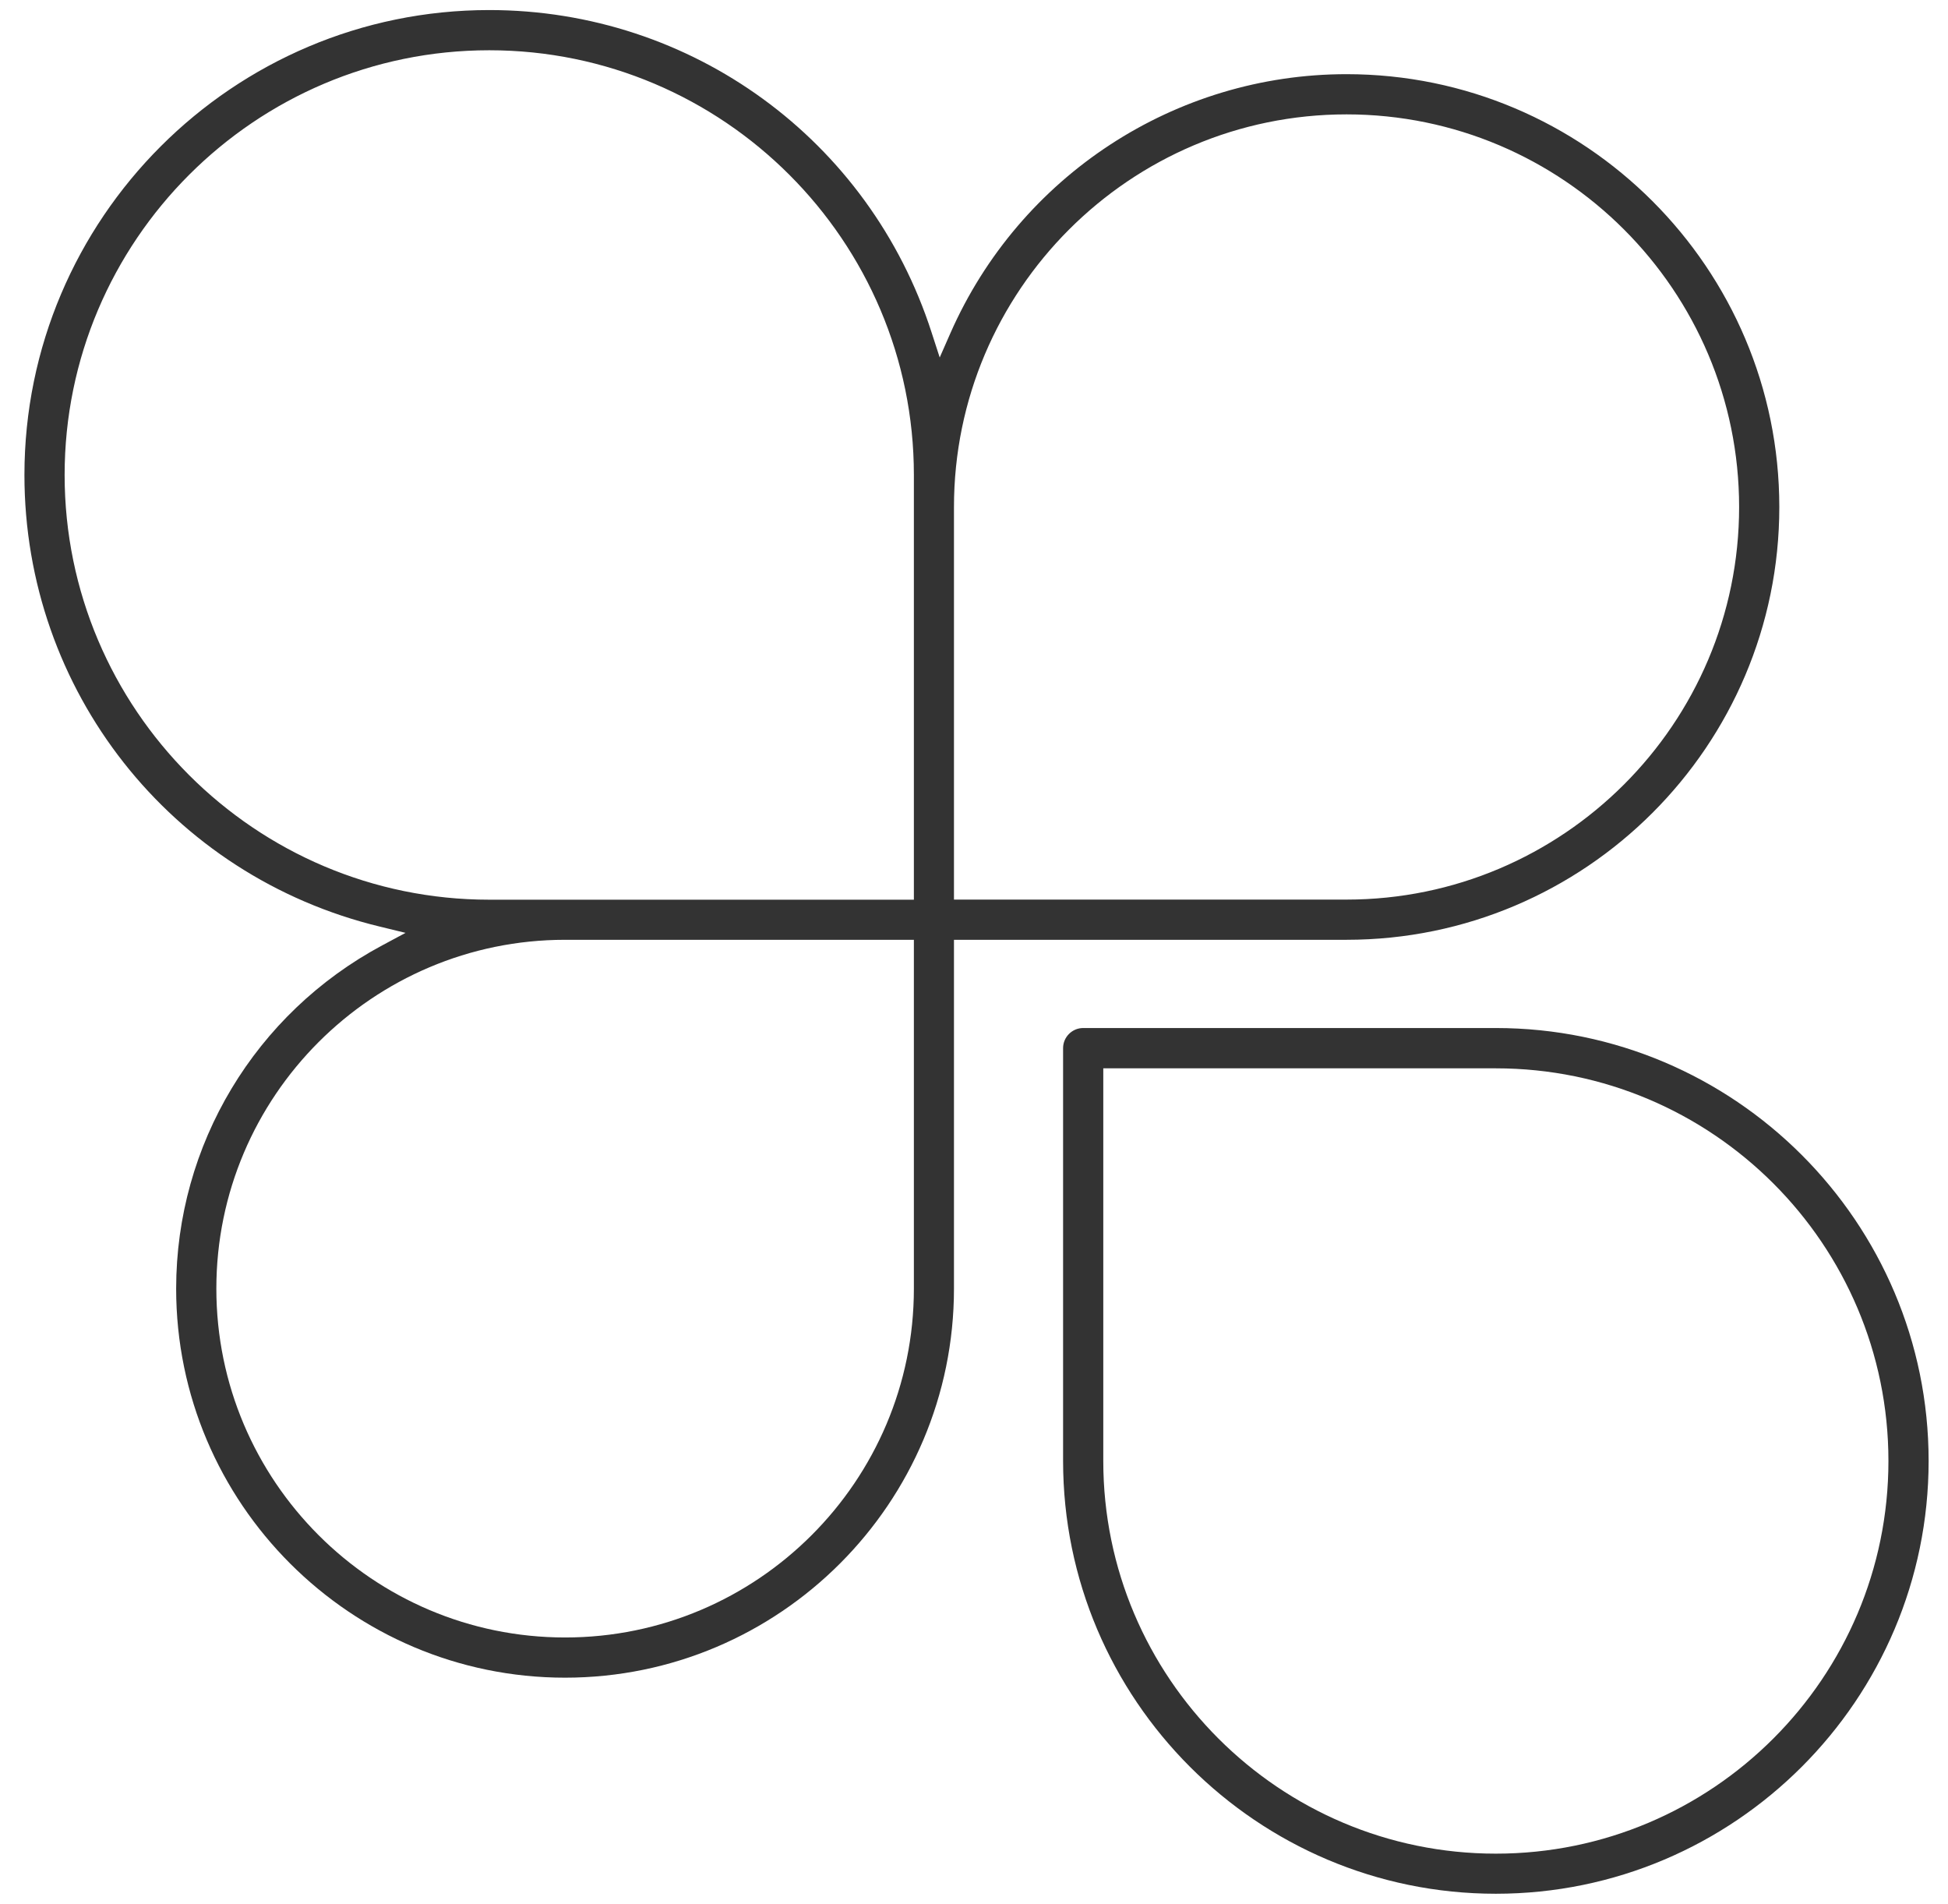
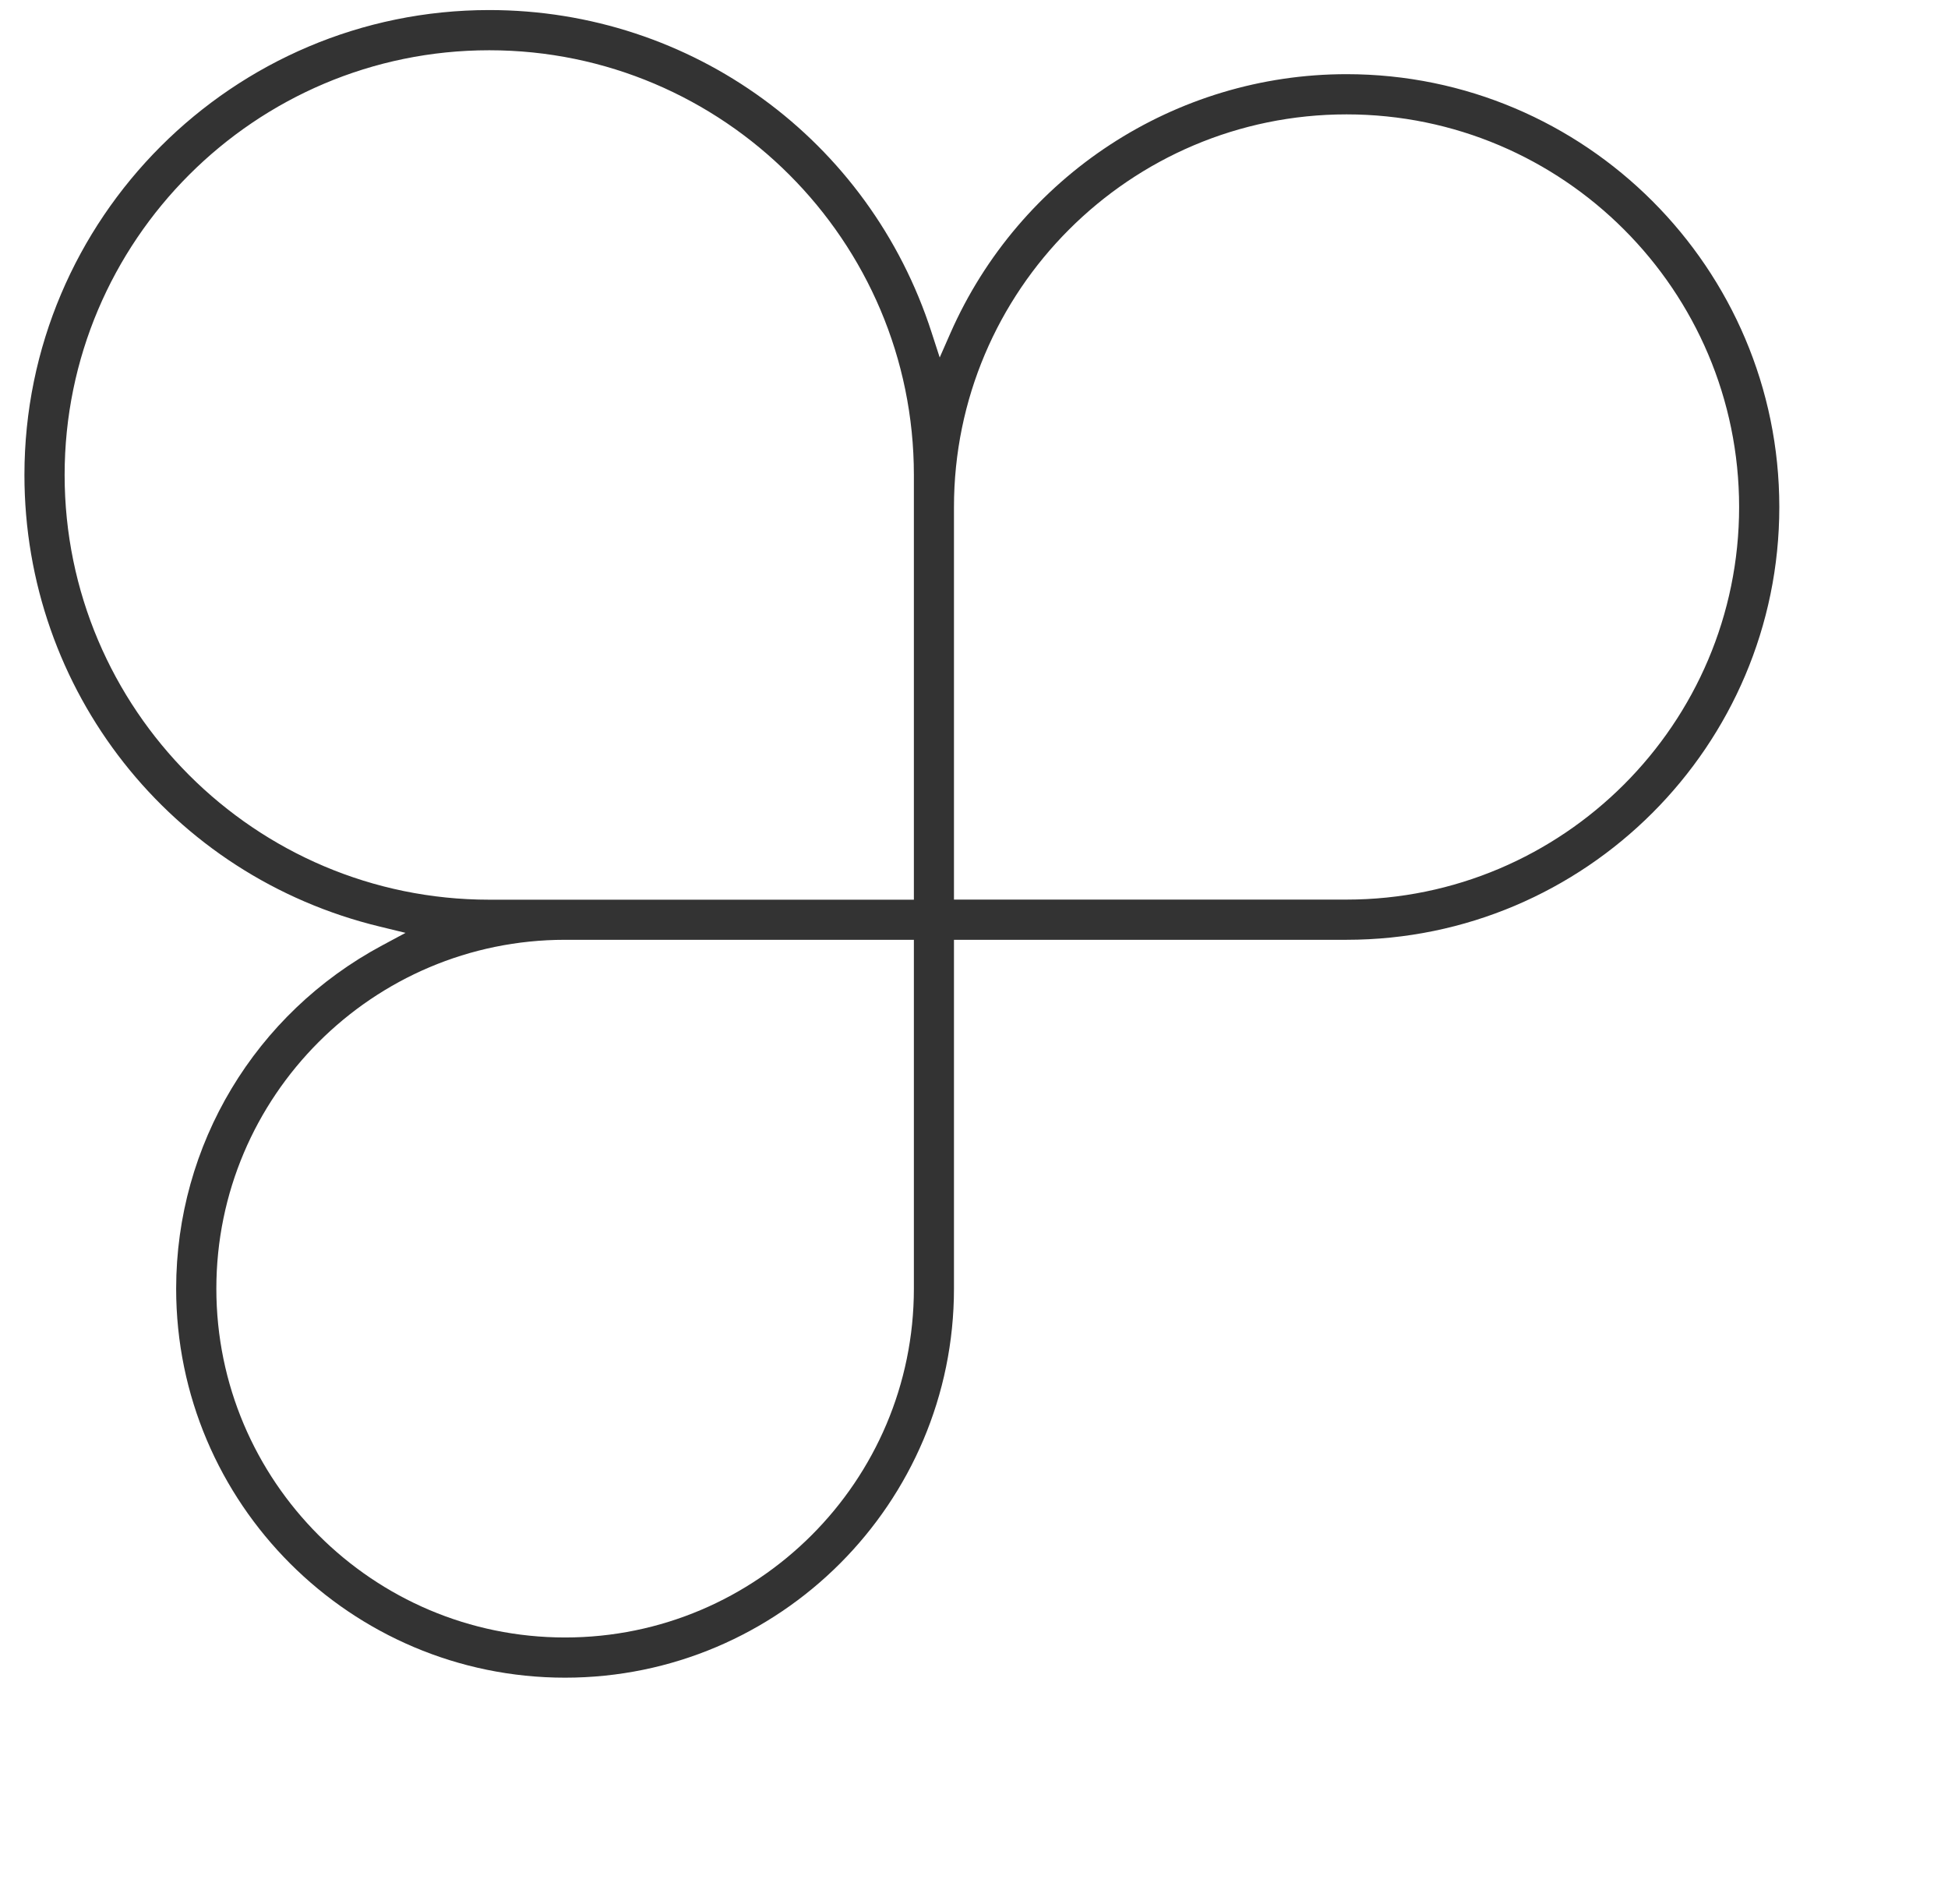
<svg xmlns="http://www.w3.org/2000/svg" width="131" height="128" viewBox="0 0 131 128" fill="none">
  <path d="M38.003 112.797C23.583 112.797 11.846 101.066 11.846 86.64C11.846 76.977 17.157 68.132 25.712 63.557L27.273 62.72L25.55 62.301C11.475 58.902 1.643 46.415 1.643 31.934C1.643 14.697 15.664 0.676 32.901 0.676C46.51 0.676 58.464 9.386 62.646 22.346L63.194 24.035L63.91 22.407C68.566 11.825 79.025 4.987 90.553 4.987C106.601 4.987 119.656 18.042 119.656 34.09C119.656 50.138 106.601 63.186 90.553 63.186H64.153V86.64C64.153 101.059 52.423 112.797 37.996 112.797H38.003ZM38.003 63.186C25.07 63.186 14.549 73.707 14.549 86.64C14.549 99.573 25.07 110.094 38.003 110.094C50.936 110.094 61.457 99.573 61.457 86.64V63.186H38.003ZM90.553 7.69C75.998 7.69 64.153 19.528 64.153 34.09V60.483H90.553C105.108 60.483 116.953 48.645 116.953 34.09C116.953 19.535 105.115 7.69 90.553 7.69ZM32.901 3.379C17.157 3.379 4.346 16.19 4.346 31.934C4.346 47.678 17.157 60.49 32.901 60.49H61.457V31.934C61.457 16.19 48.645 3.379 32.901 3.379Z" fill="#333333" />
-   <path d="M100.594 127.324C84.546 127.324 71.491 114.269 71.491 98.221V70.47C71.491 69.727 72.099 69.118 72.843 69.118H100.594C116.642 69.118 129.697 82.173 129.697 98.221C129.697 114.269 116.642 127.324 100.594 127.324ZM74.194 98.228C74.194 112.783 86.033 124.628 100.594 124.628C115.156 124.628 126.994 112.79 126.994 98.228C126.994 83.666 115.156 71.828 100.594 71.828H74.194V98.228Z" fill="#333333" />
</svg>